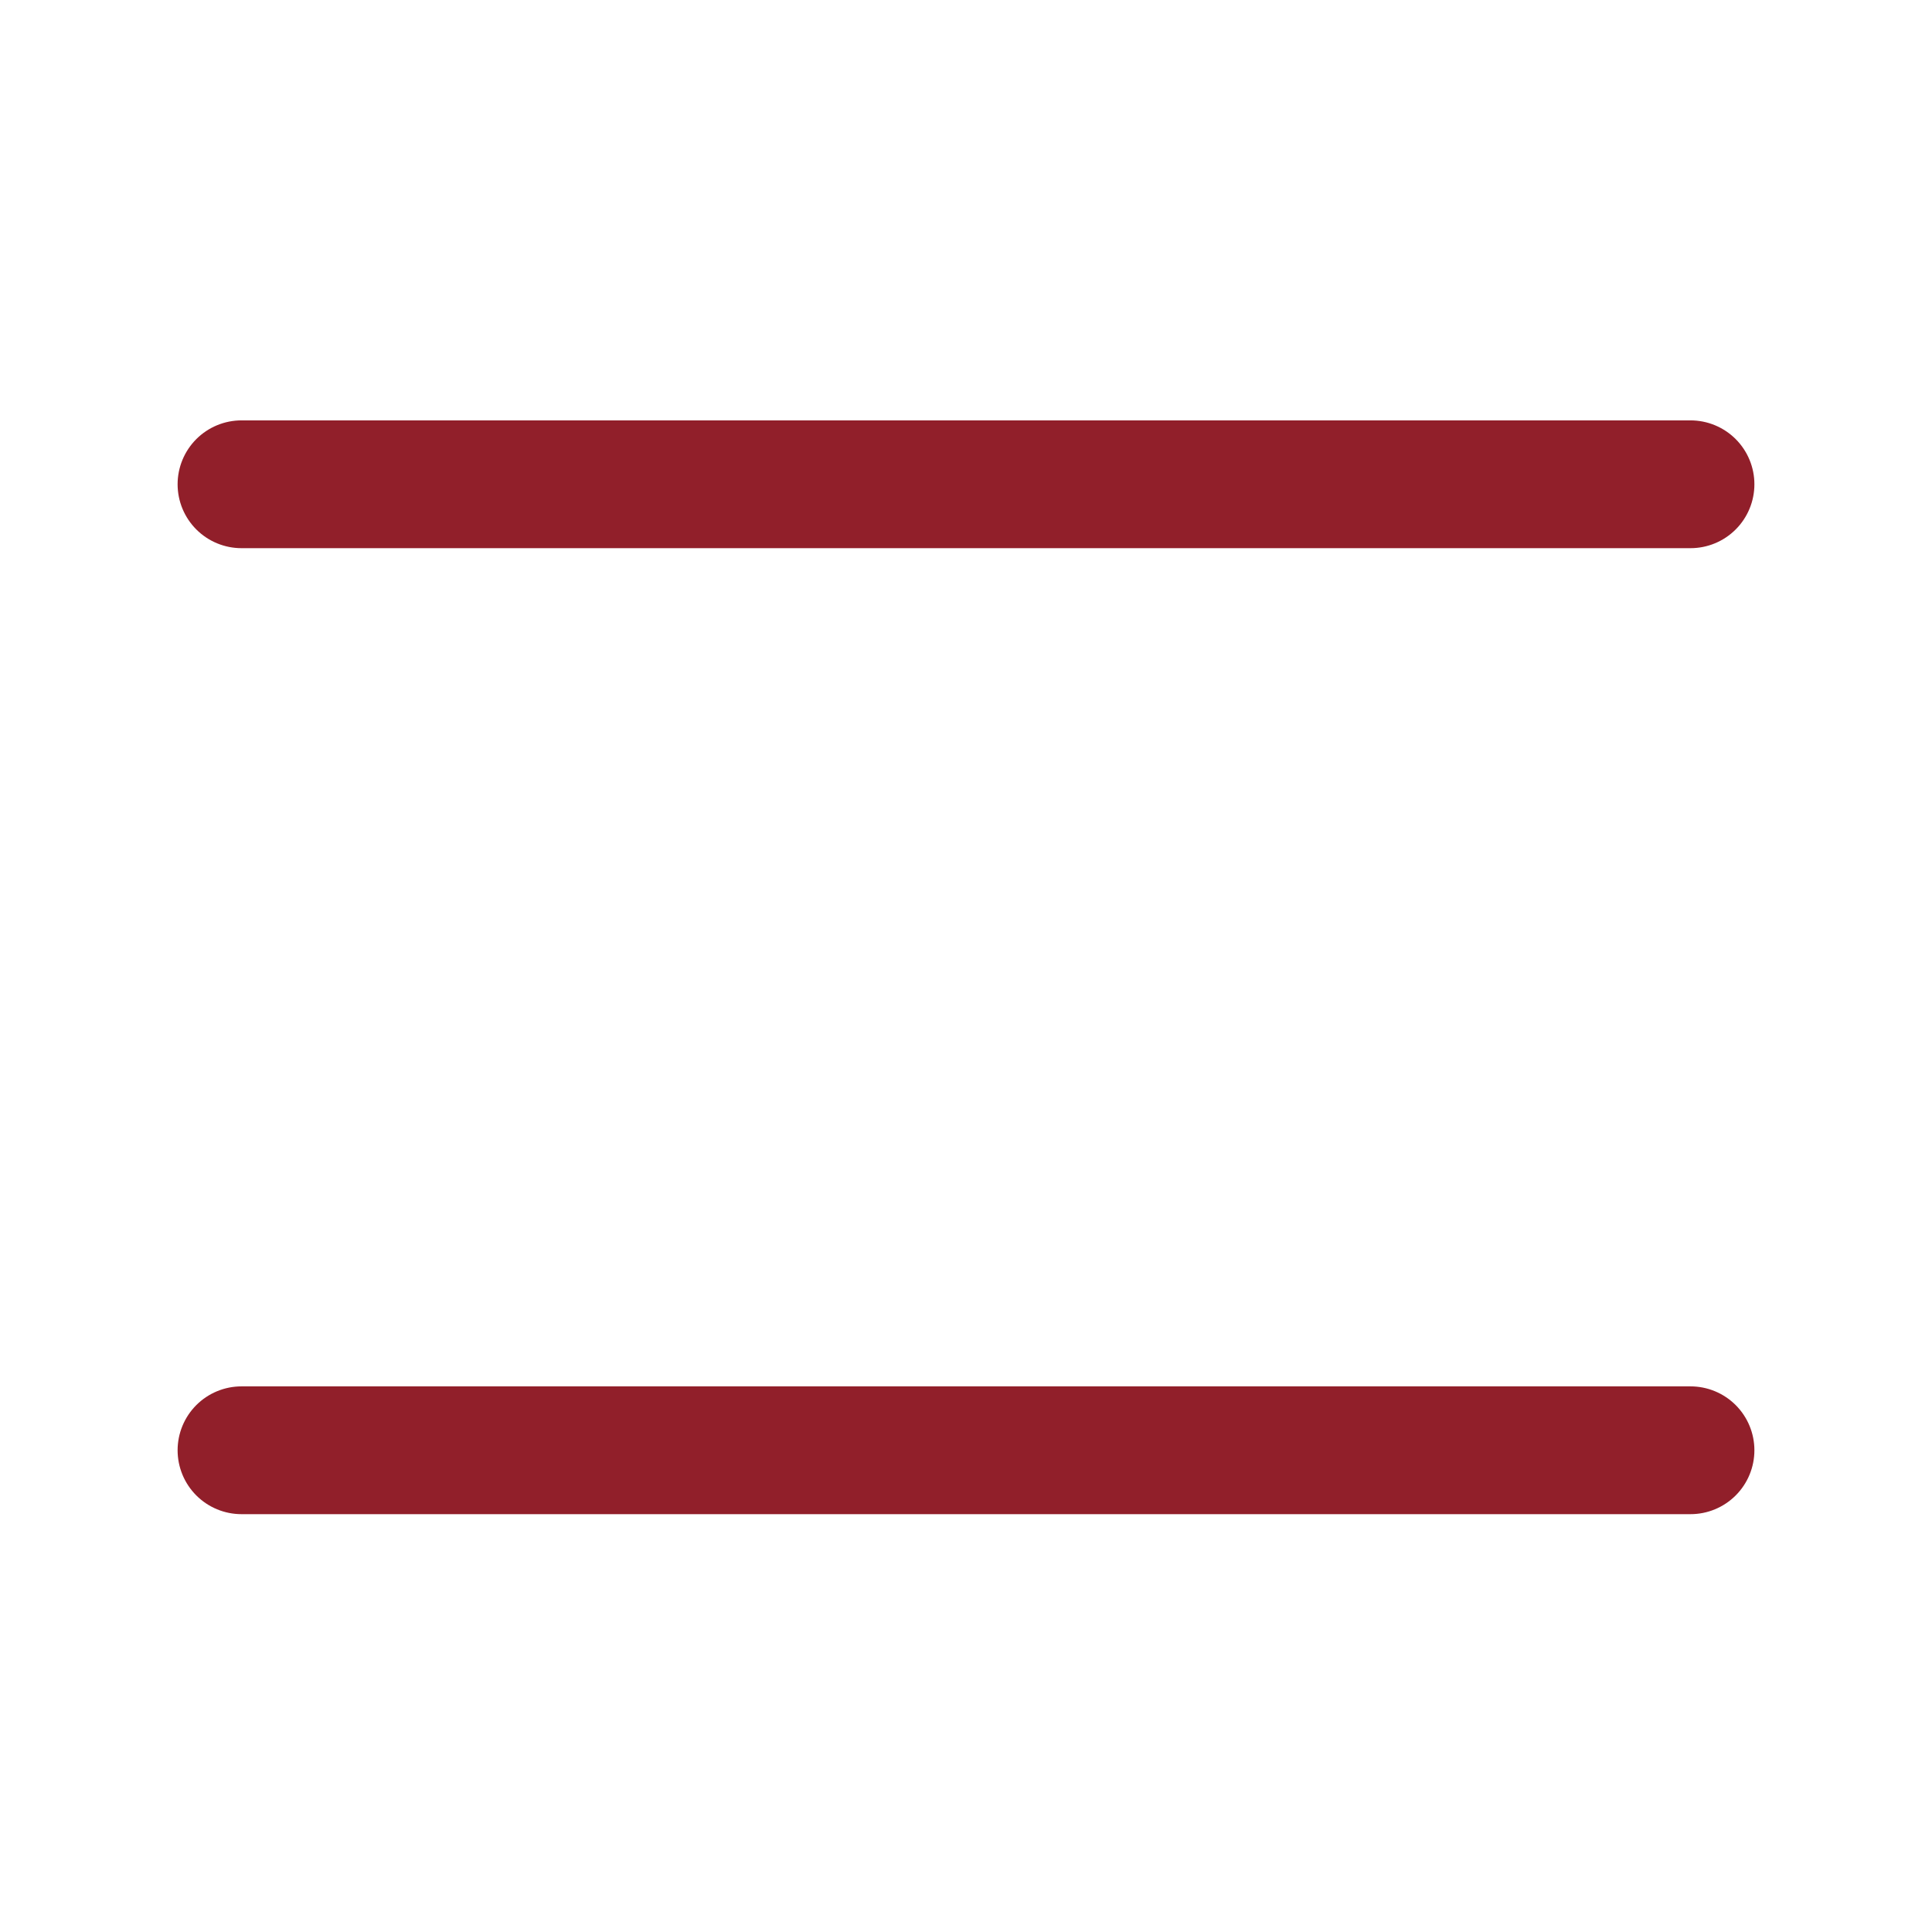
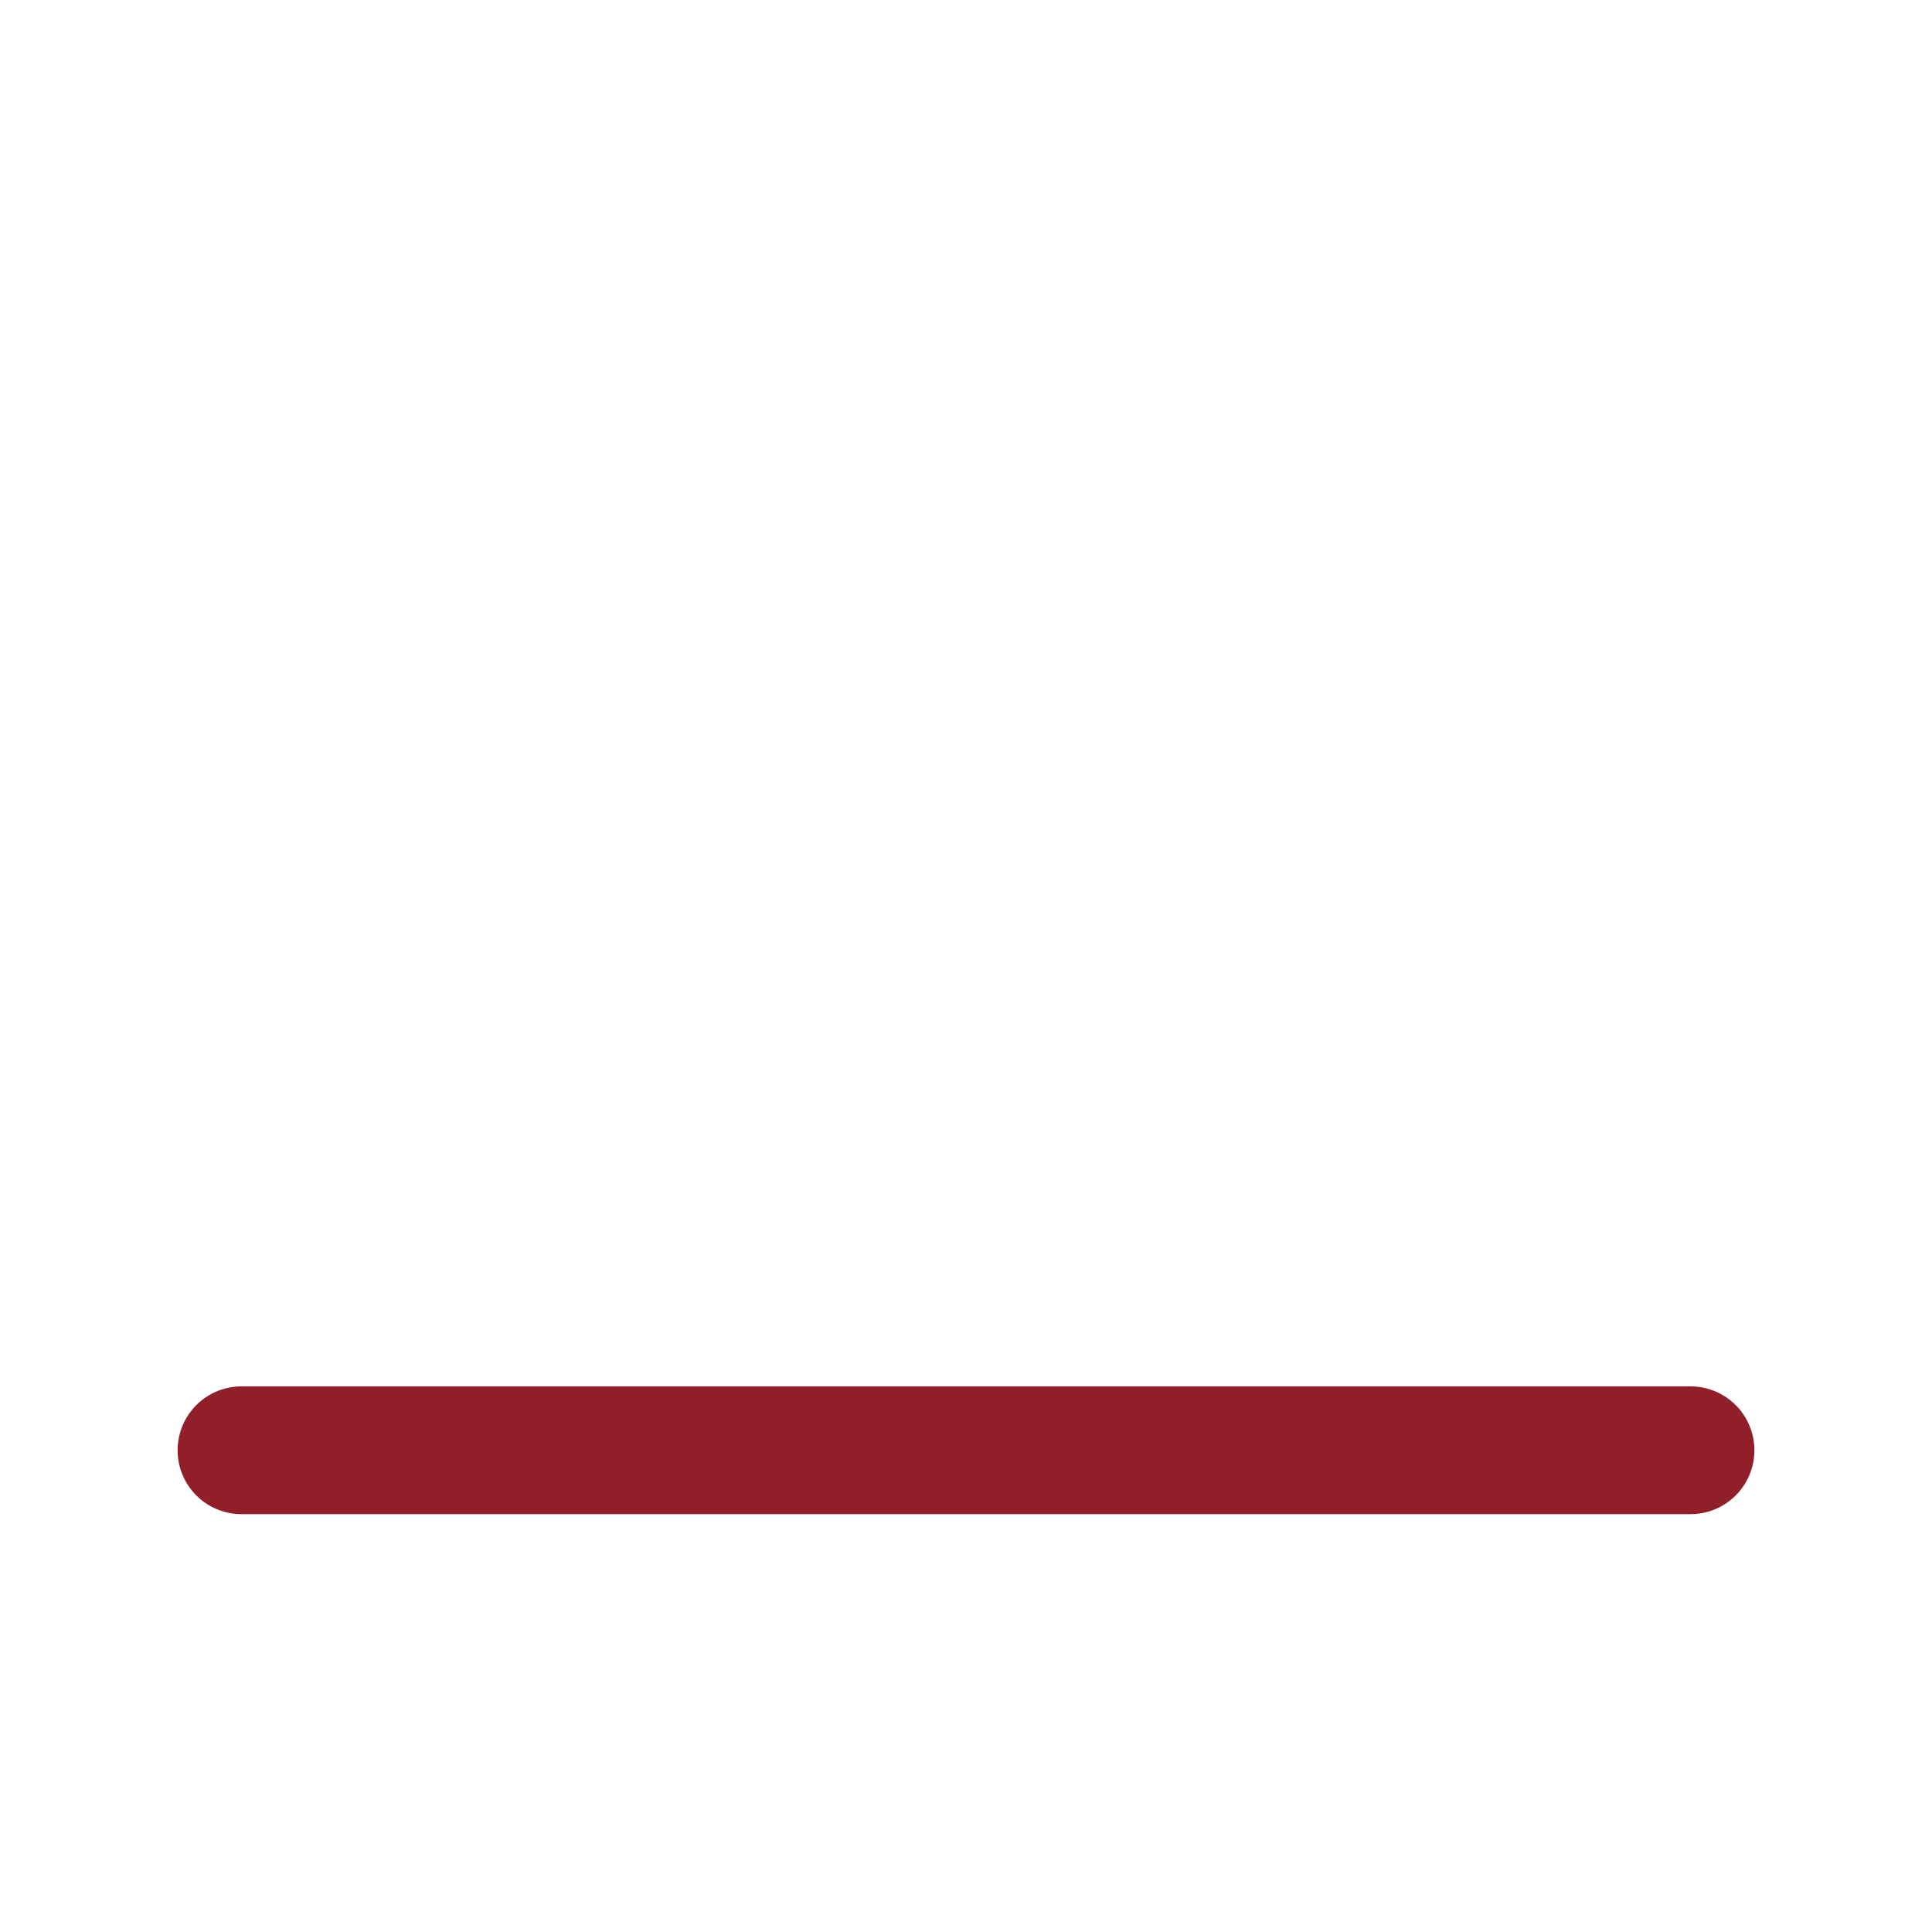
<svg xmlns="http://www.w3.org/2000/svg" xmlns:ns1="http://sodipodi.sourceforge.net/DTD/sodipodi-0.dtd" xmlns:ns2="http://www.inkscape.org/namespaces/inkscape" xmlns:xlink="http://www.w3.org/1999/xlink" width="200mm" height="200mm" viewBox="0 0 200 200" version="1.1" id="svg135" ns1:docname="navbar-toggleicon.svg" ns2:version="1.2 (1:1.2.1+202207142221+cd75a1ee6d)">
  <ns1:namedview id="namedview3542" pagecolor="#505050" bordercolor="#eeeeee" borderopacity="1" ns2:showpageshadow="0" ns2:pageopacity="0" ns2:pagecheckerboard="0" ns2:deskcolor="#505050" ns2:document-units="mm" showgrid="false" ns2:zoom="0.31220833" ns2:cx="-294.67503" ns2:cy="377.95276" ns2:window-width="1920" ns2:window-height="995" ns2:window-x="0" ns2:window-y="0" ns2:window-maximized="1" ns2:current-layer="svg135" />
  <defs id="defs132">
    <linearGradient id="linearGradient4026" ns2:swatch="solid">
      <stop style="stop-color:#911f2a;stop-opacity:1;" offset="0" id="stop4024" />
    </linearGradient>
    <linearGradient ns2:collect="always" xlink:href="#linearGradient4026" id="linearGradient4028" x1="25" y1="100.132" x2="175" y2="100.132" gradientUnits="userSpaceOnUse" />
  </defs>
  <g id="layer1" style="stroke:url(#linearGradient4028);stroke-width:13.229;stroke-dasharray:none;stroke-linejoin:miter;stroke-linecap:round">
-     <path style="fill:none;stroke:url(#linearGradient4028);stroke-width:13.229;stroke-linecap:round;stroke-linejoin:miter;stroke-opacity:1;stroke-dasharray:none" d="M 25,50.132 H 175" id="path641" />
-     <path style="fill:none;stroke:url(#linearGradient4028);stroke-width:13.229;stroke-linecap:round;stroke-linejoin:miter;stroke-opacity:1;stroke-dasharray:none" d="M 175,100.132 H 25" id="path643" />
    <path style="fill:none;stroke:url(#linearGradient4028);stroke-width:13.229;stroke-linecap:round;stroke-linejoin:miter;stroke-opacity:1;stroke-dasharray:none" d="M 175,150.131 H 25" id="path647" />
  </g>
</svg>